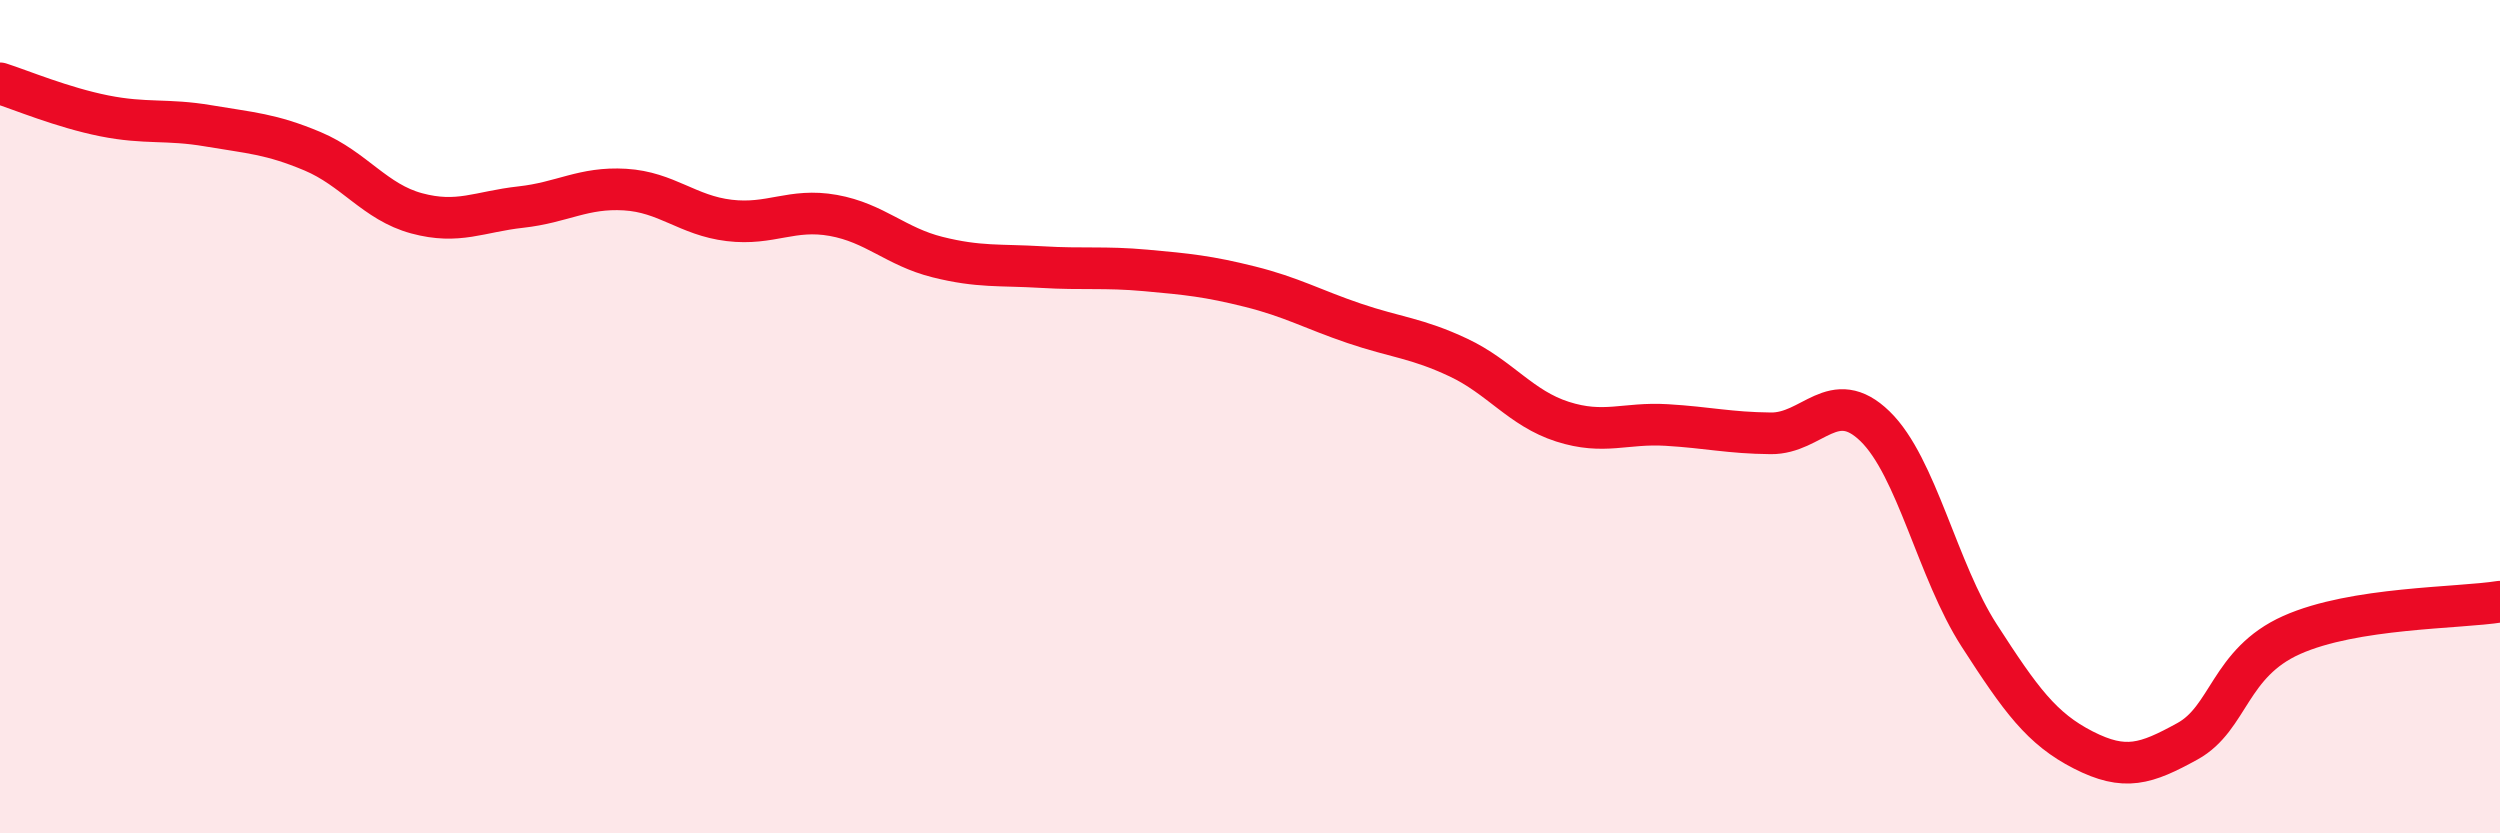
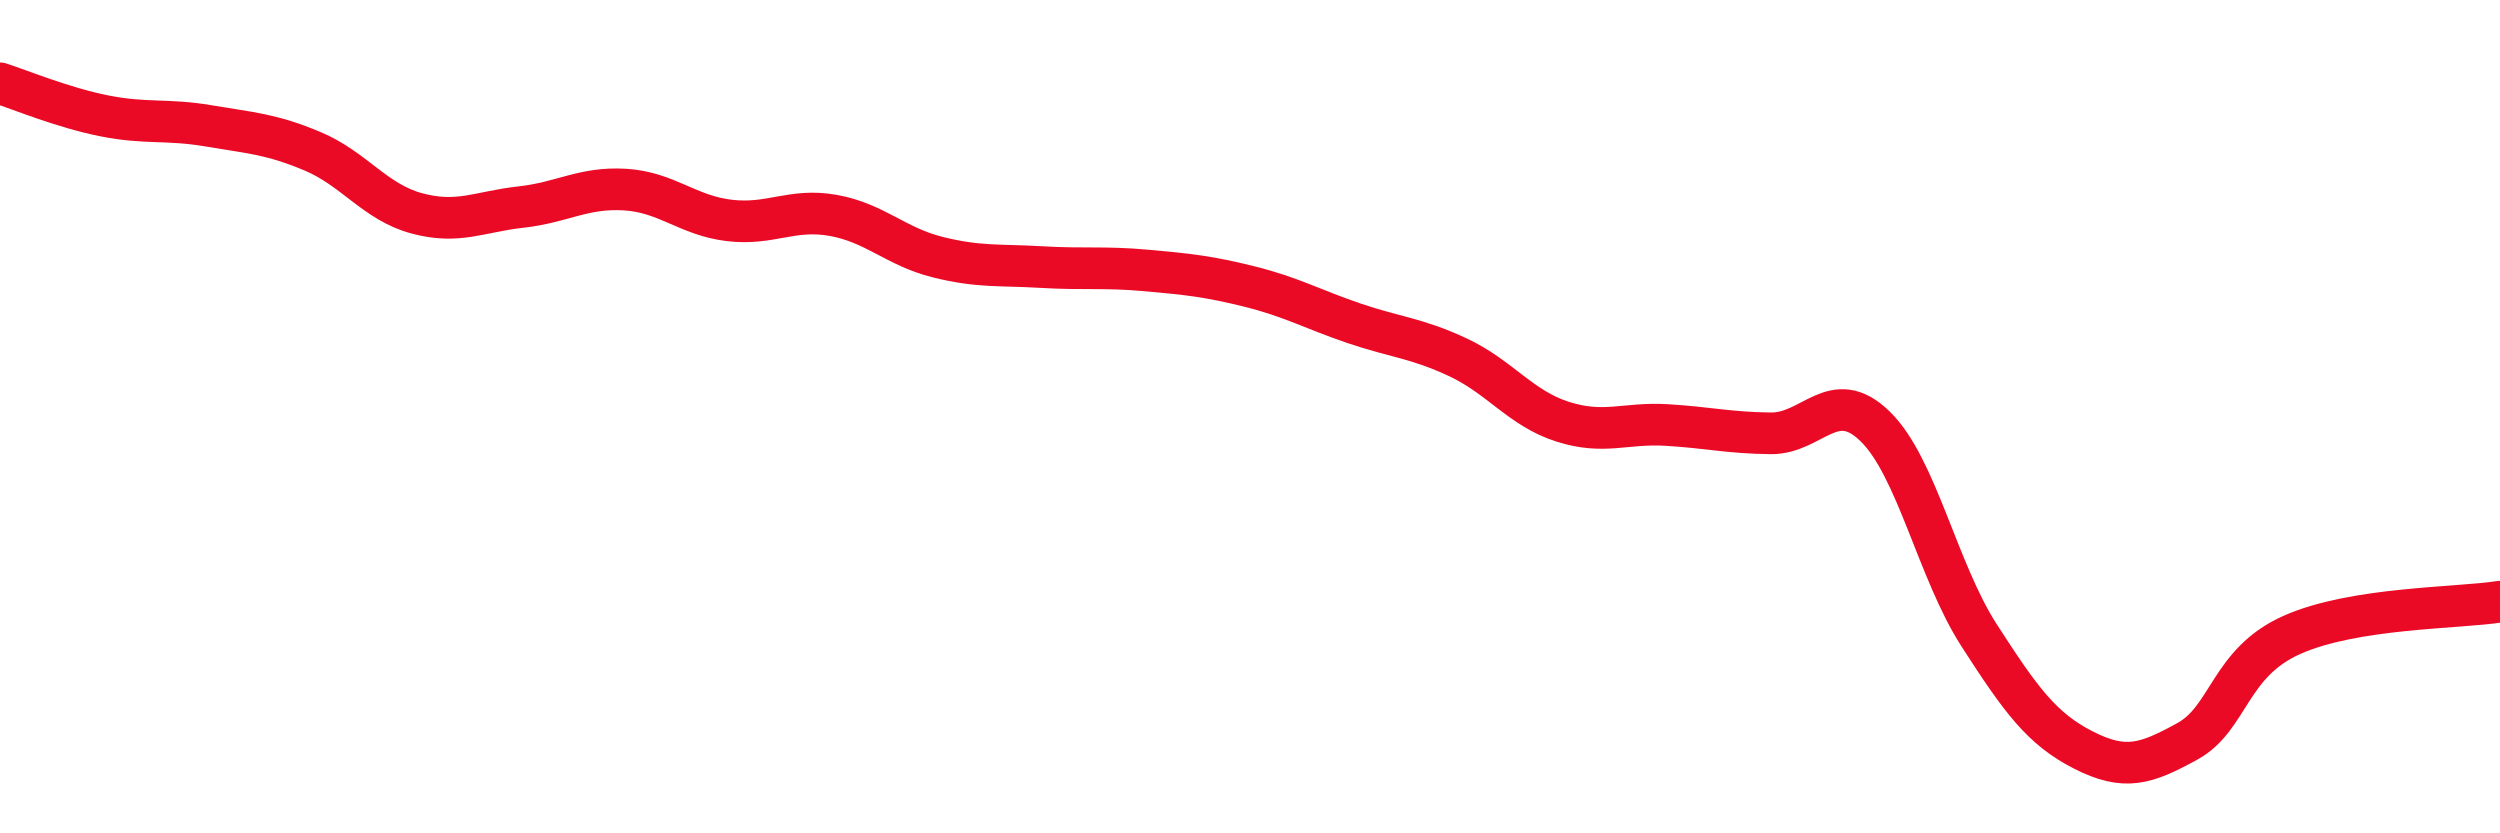
<svg xmlns="http://www.w3.org/2000/svg" width="60" height="20" viewBox="0 0 60 20">
-   <path d="M 0,2 C 0.5,2.16 1.5,2.58 2.5,2.78 C 3.5,2.98 4,2.85 5,3.02 C 6,3.19 6.5,3.21 7.5,3.63 C 8.5,4.05 9,4.85 10,5.12 C 11,5.39 11.5,5.08 12.5,4.97 C 13.5,4.86 14,4.49 15,4.55 C 16,4.61 16.5,5.17 17.5,5.29 C 18.5,5.41 19,4.99 20,5.17 C 21,5.35 21.5,5.92 22.5,6.17 C 23.5,6.42 24,6.35 25,6.41 C 26,6.47 26.5,6.4 27.5,6.49 C 28.5,6.58 29,6.63 30,6.88 C 31,7.13 31.5,7.42 32.5,7.76 C 33.5,8.1 34,8.11 35,8.58 C 36,9.05 36.5,9.8 37.5,10.12 C 38.5,10.44 39,10.14 40,10.2 C 41,10.26 41.5,10.39 42.5,10.4 C 43.5,10.41 44,9.26 45,10.23 C 46,11.2 46.5,13.7 47.5,15.25 C 48.5,16.8 49,17.49 50,18 C 51,18.51 51.5,18.34 52.5,17.79 C 53.5,17.24 53.5,15.91 55,15.24 C 56.5,14.57 59,14.6 60,14.44L60 20L0 20Z" fill="#EB0A25" opacity="0.1" stroke-linecap="round" stroke-linejoin="round" />
  <path d="M 0,2 C 0.5,2.16 1.5,2.58 2.5,2.78 C 3.5,2.98 4,2.85 5,3.02 C 6,3.19 6.5,3.21 7.5,3.63 C 8.5,4.05 9,4.85 10,5.12 C 11,5.39 11.5,5.08 12.5,4.97 C 13.5,4.86 14,4.49 15,4.55 C 16,4.61 16.5,5.17 17.5,5.29 C 18.5,5.41 19,4.99 20,5.17 C 21,5.35 21.5,5.92 22.5,6.17 C 23.5,6.42 24,6.35 25,6.41 C 26,6.47 26.5,6.4 27.5,6.49 C 28.5,6.58 29,6.63 30,6.88 C 31,7.13 31.5,7.42 32.5,7.76 C 33.5,8.1 34,8.11 35,8.58 C 36,9.05 36.5,9.8 37.5,10.12 C 38.5,10.44 39,10.14 40,10.2 C 41,10.26 41.5,10.39 42.5,10.4 C 43.5,10.41 44,9.26 45,10.23 C 46,11.2 46.5,13.7 47.5,15.25 C 48.5,16.8 49,17.49 50,18 C 51,18.51 51.5,18.34 52.5,17.79 C 53.5,17.24 53.5,15.91 55,15.24 C 56.5,14.57 59,14.6 60,14.44" stroke="#EB0A25" stroke-width="1" fill="none" stroke-linecap="round" stroke-linejoin="round" />
</svg>